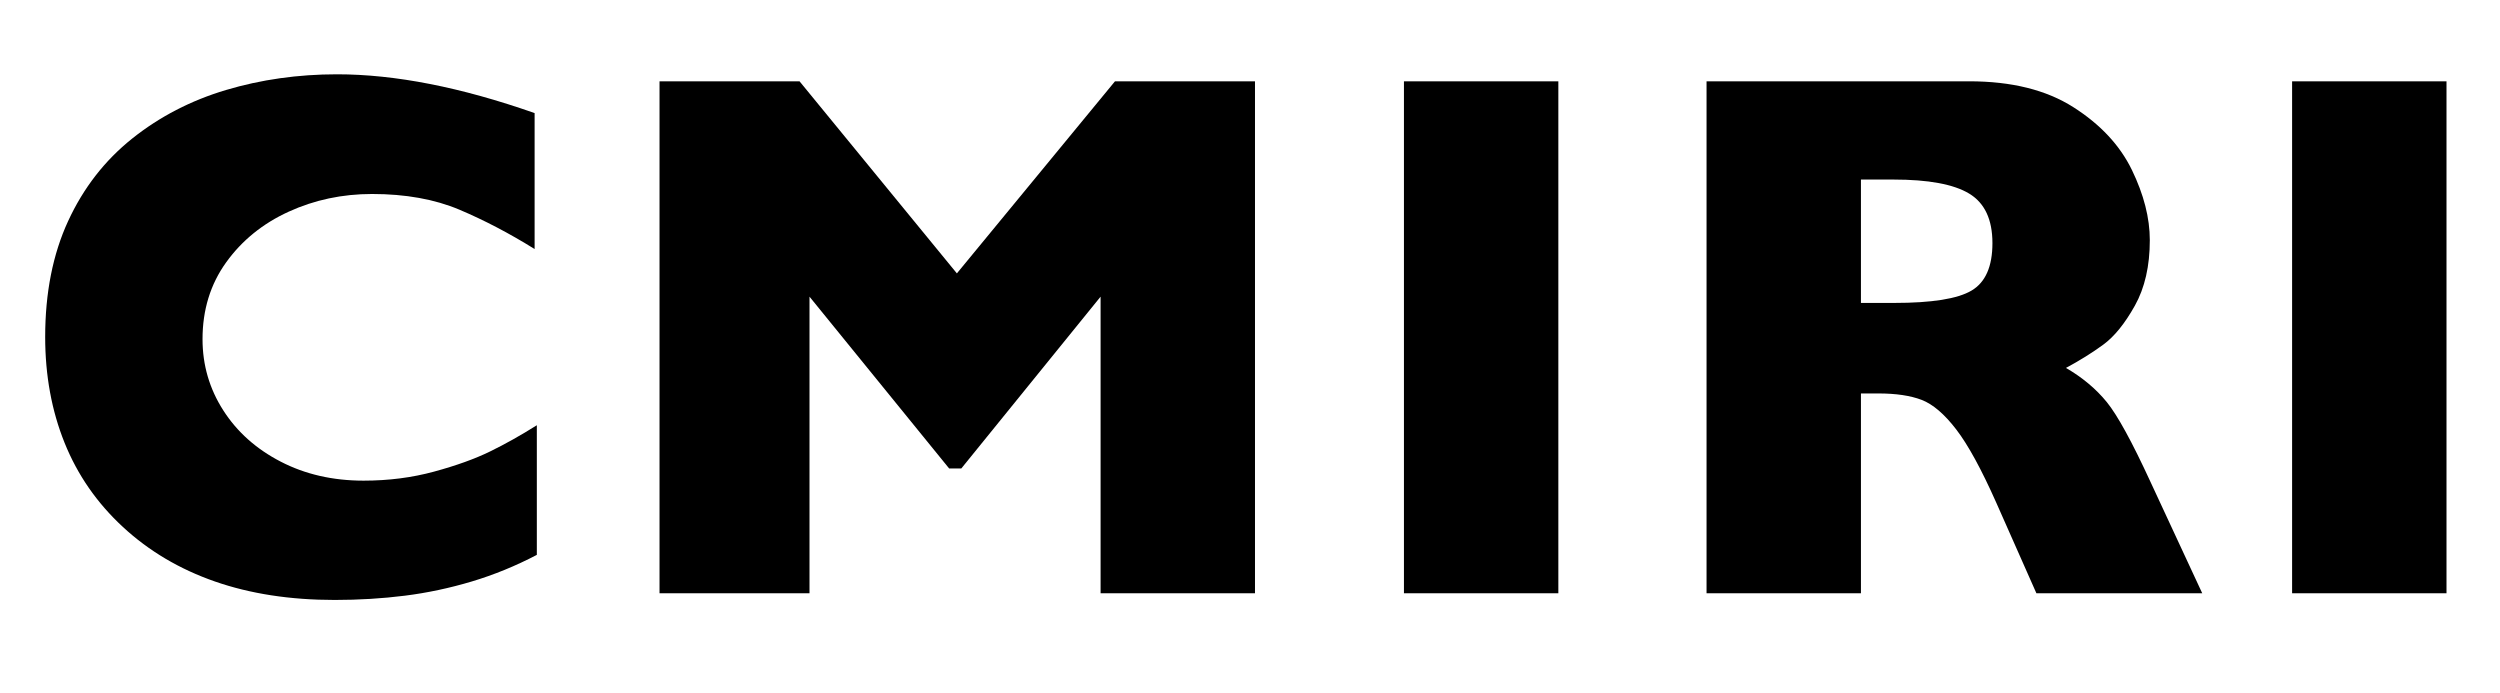
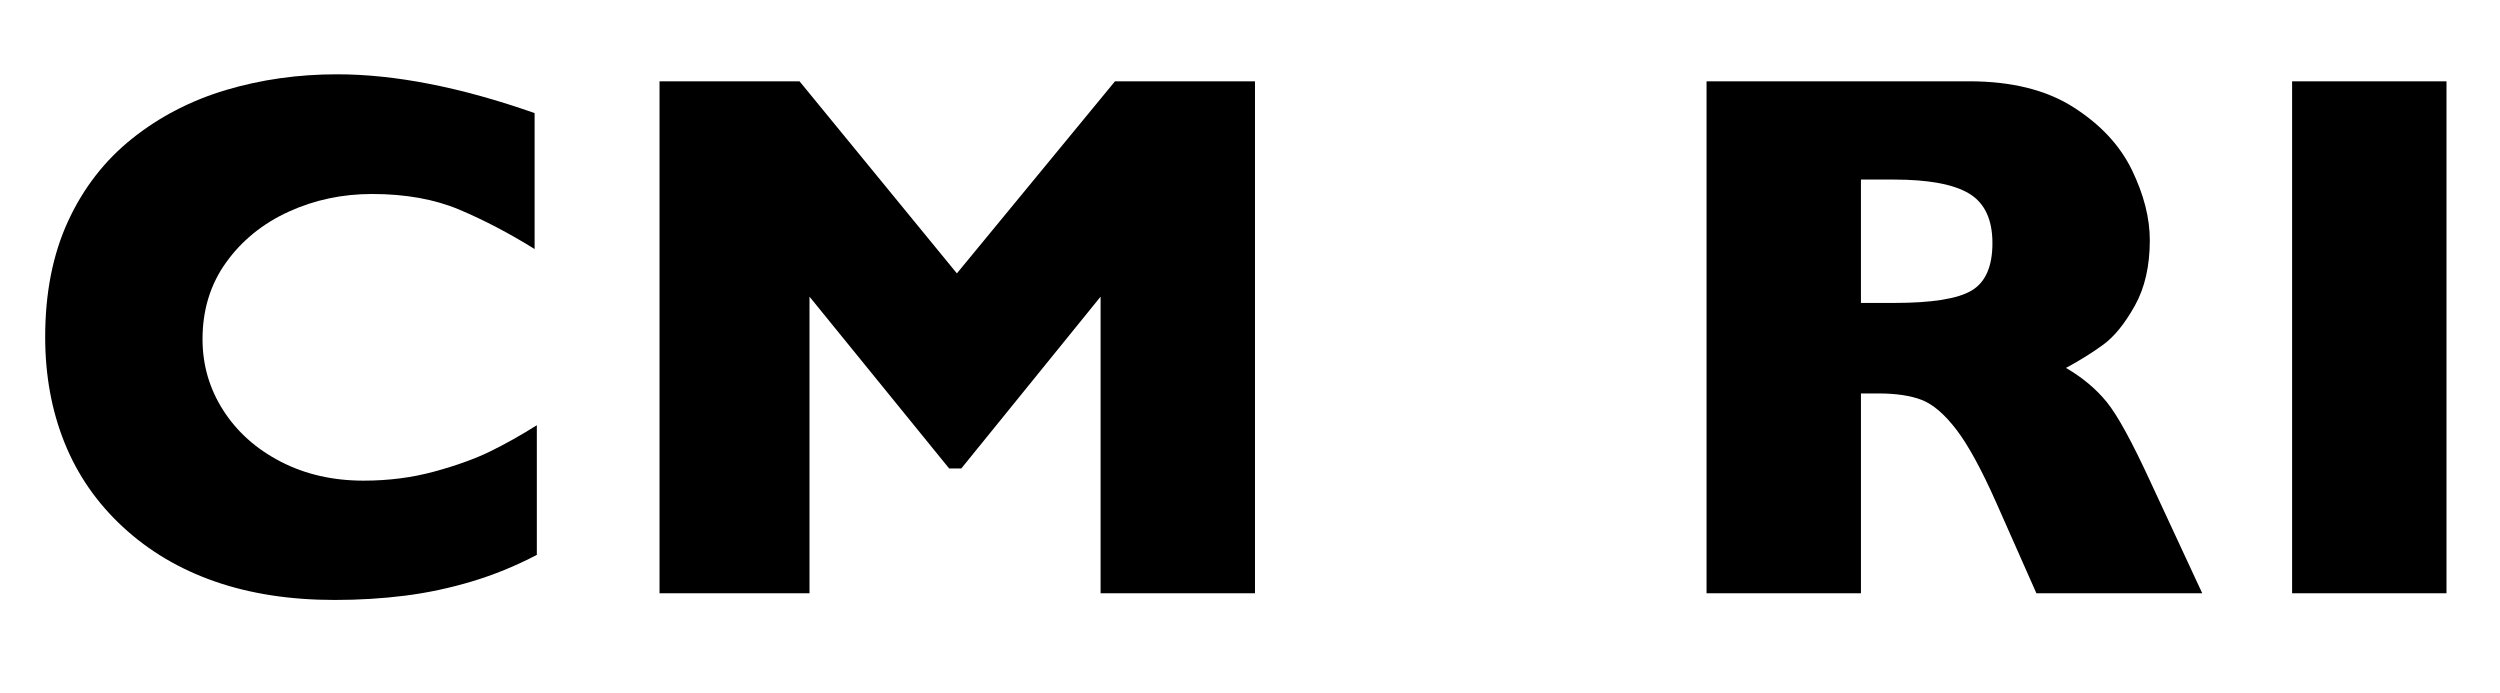
<svg xmlns="http://www.w3.org/2000/svg" version="1.1" id="Layer_1" x="0px" y="0px" width="105.75px" height="29.333px" viewBox="0 0 105.75 29.333" enable-background="new 0 0 105.75 29.333" xml:space="preserve">
  <g>
    <path d="M22.708,23.471c-0.896,0.469-1.812,0.844-2.75,1.125s-1.883,0.482-2.836,0.602s-1.94,0.18-2.961,0.18   c-1.886,0-3.576-0.261-5.07-0.781c-1.495-0.521-2.792-1.289-3.891-2.305c-1.099-1.016-1.922-2.203-2.469-3.562   s-0.82-2.852-0.82-4.477c0-1.864,0.323-3.497,0.969-4.898C3.526,7.953,4.43,6.789,5.591,5.861C6.752,4.935,8.076,4.25,9.56,3.807   c1.484-0.442,3.049-0.664,4.695-0.664c2.458,0,5.245,0.547,8.359,1.641v5.75c-1.073-0.667-2.133-1.221-3.18-1.664   c-1.047-0.442-2.279-0.664-3.695-0.664c-1.261,0-2.438,0.25-3.531,0.75s-1.974,1.214-2.641,2.141c-0.667,0.927-1,2.011-1,3.25   c0,1.094,0.292,2.097,0.875,3.008c0.583,0.912,1.393,1.636,2.43,2.172c1.036,0.537,2.206,0.805,3.508,0.805   c1.052,0,2.047-0.127,2.984-0.383c0.938-0.255,1.727-0.539,2.367-0.852s1.299-0.682,1.977-1.109V23.471z" />
    <path d="M53.086,25.096h-6.531V12.549l-5.891,7.266h-0.516l-5.906-7.266v12.547h-6.344V3.439h5.922l6.656,8.125l6.688-8.125h5.922   V25.096z" />
-     <path d="M65.918,25.096h-6.531V3.439h6.531V25.096z" />
    <path d="M93.155,25.096H86.14l-1.703-3.844c-0.625-1.406-1.188-2.435-1.688-3.086c-0.5-0.651-0.987-1.067-1.461-1.25   c-0.474-0.182-1.086-0.273-1.836-0.273h-0.734v8.453h-6.531V3.439h11.109c1.792,0,3.26,0.365,4.406,1.094   c1.146,0.729,1.971,1.615,2.477,2.656c0.505,1.042,0.758,2.031,0.758,2.969c0,1.094-0.211,2.019-0.633,2.773   c-0.422,0.755-0.867,1.305-1.336,1.648s-0.995,0.672-1.578,0.984c0.698,0.406,1.273,0.888,1.727,1.445   c0.453,0.558,1.07,1.685,1.852,3.383L93.155,25.096z M84.28,10.283c0-1-0.328-1.698-0.984-2.094   c-0.656-0.396-1.724-0.594-3.203-0.594h-1.375v5.219h1.406c1.594,0,2.685-0.174,3.273-0.523   C83.986,11.942,84.28,11.273,84.28,10.283z" />
    <path d="M103.487,25.096h-6.531V3.439h6.531V25.096z" />
  </g>
</svg>